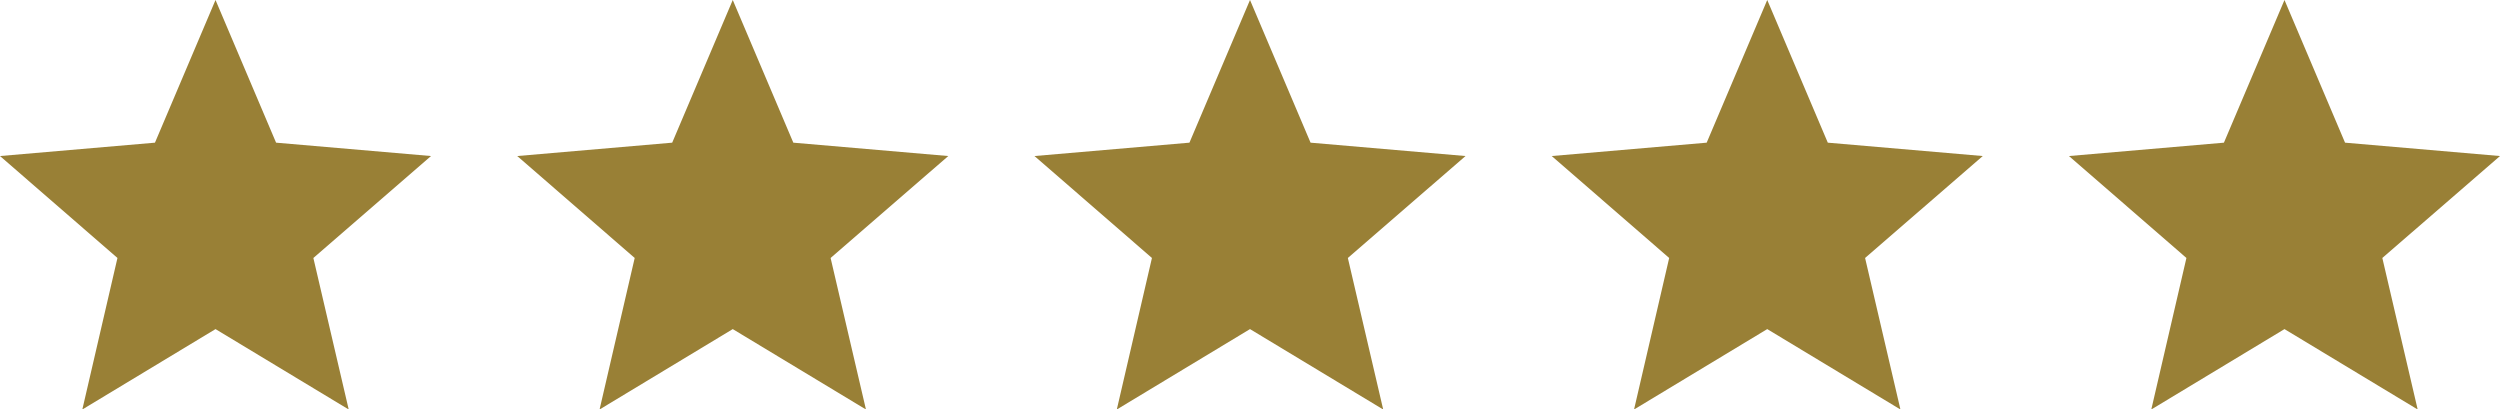
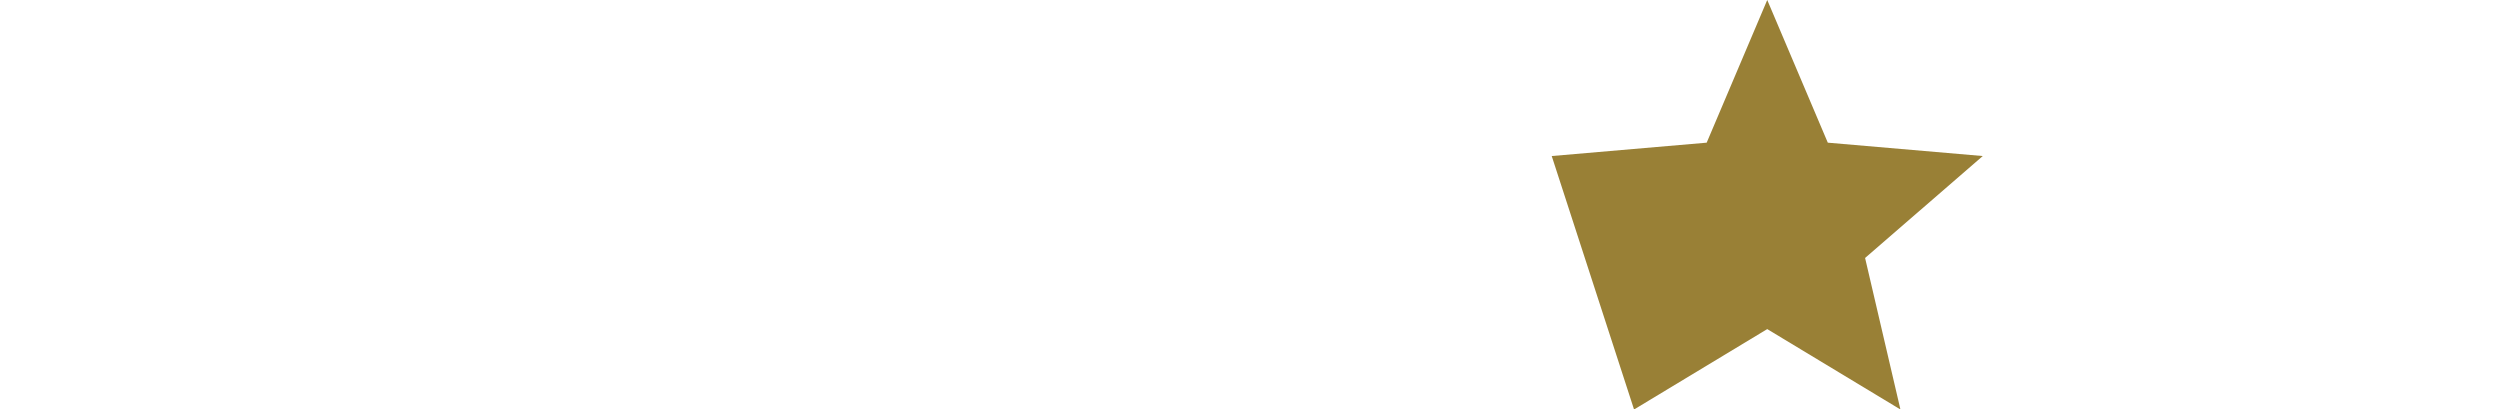
<svg xmlns="http://www.w3.org/2000/svg" width="116" height="19" viewBox="0 0 116 19" fill="none">
-   <path d="M10 15.27L16.18 19L14.54 11.97L20 7.24L12.81 6.62L10 0L7.19 6.62L0 7.24L5.45 11.97L3.82 19L10 15.27Z" fill="#998036" />
-   <path d="M34 15.27L40.18 19L38.54 11.97L44 7.24L36.81 6.62L34 0L31.19 6.62L24 7.24L29.45 11.97L27.82 19L34 15.27Z" fill="#998036" />
-   <path d="M58 15.27L64.18 19L62.54 11.97L68 7.24L60.81 6.62L58 0L55.19 6.62L48 7.24L53.45 11.97L51.82 19L58 15.27Z" fill="#998036" />
-   <path d="M82 15.27L88.18 19L86.54 11.97L92 7.24L84.81 6.62L82 0L79.19 6.62L72 7.24L77.45 11.97L75.82 19L82 15.27Z" fill="#998036" />
-   <path d="M106 15.27L112.18 19L110.54 11.97L116 7.24L108.81 6.62L106 0L103.19 6.62L96 7.24L101.45 11.97L99.82 19L106 15.27Z" fill="#998036" />
+   <path d="M82 15.27L88.18 19L86.54 11.97L92 7.24L84.81 6.62L82 0L79.19 6.62L72 7.24L75.82 19L82 15.27Z" fill="#998036" />
</svg>